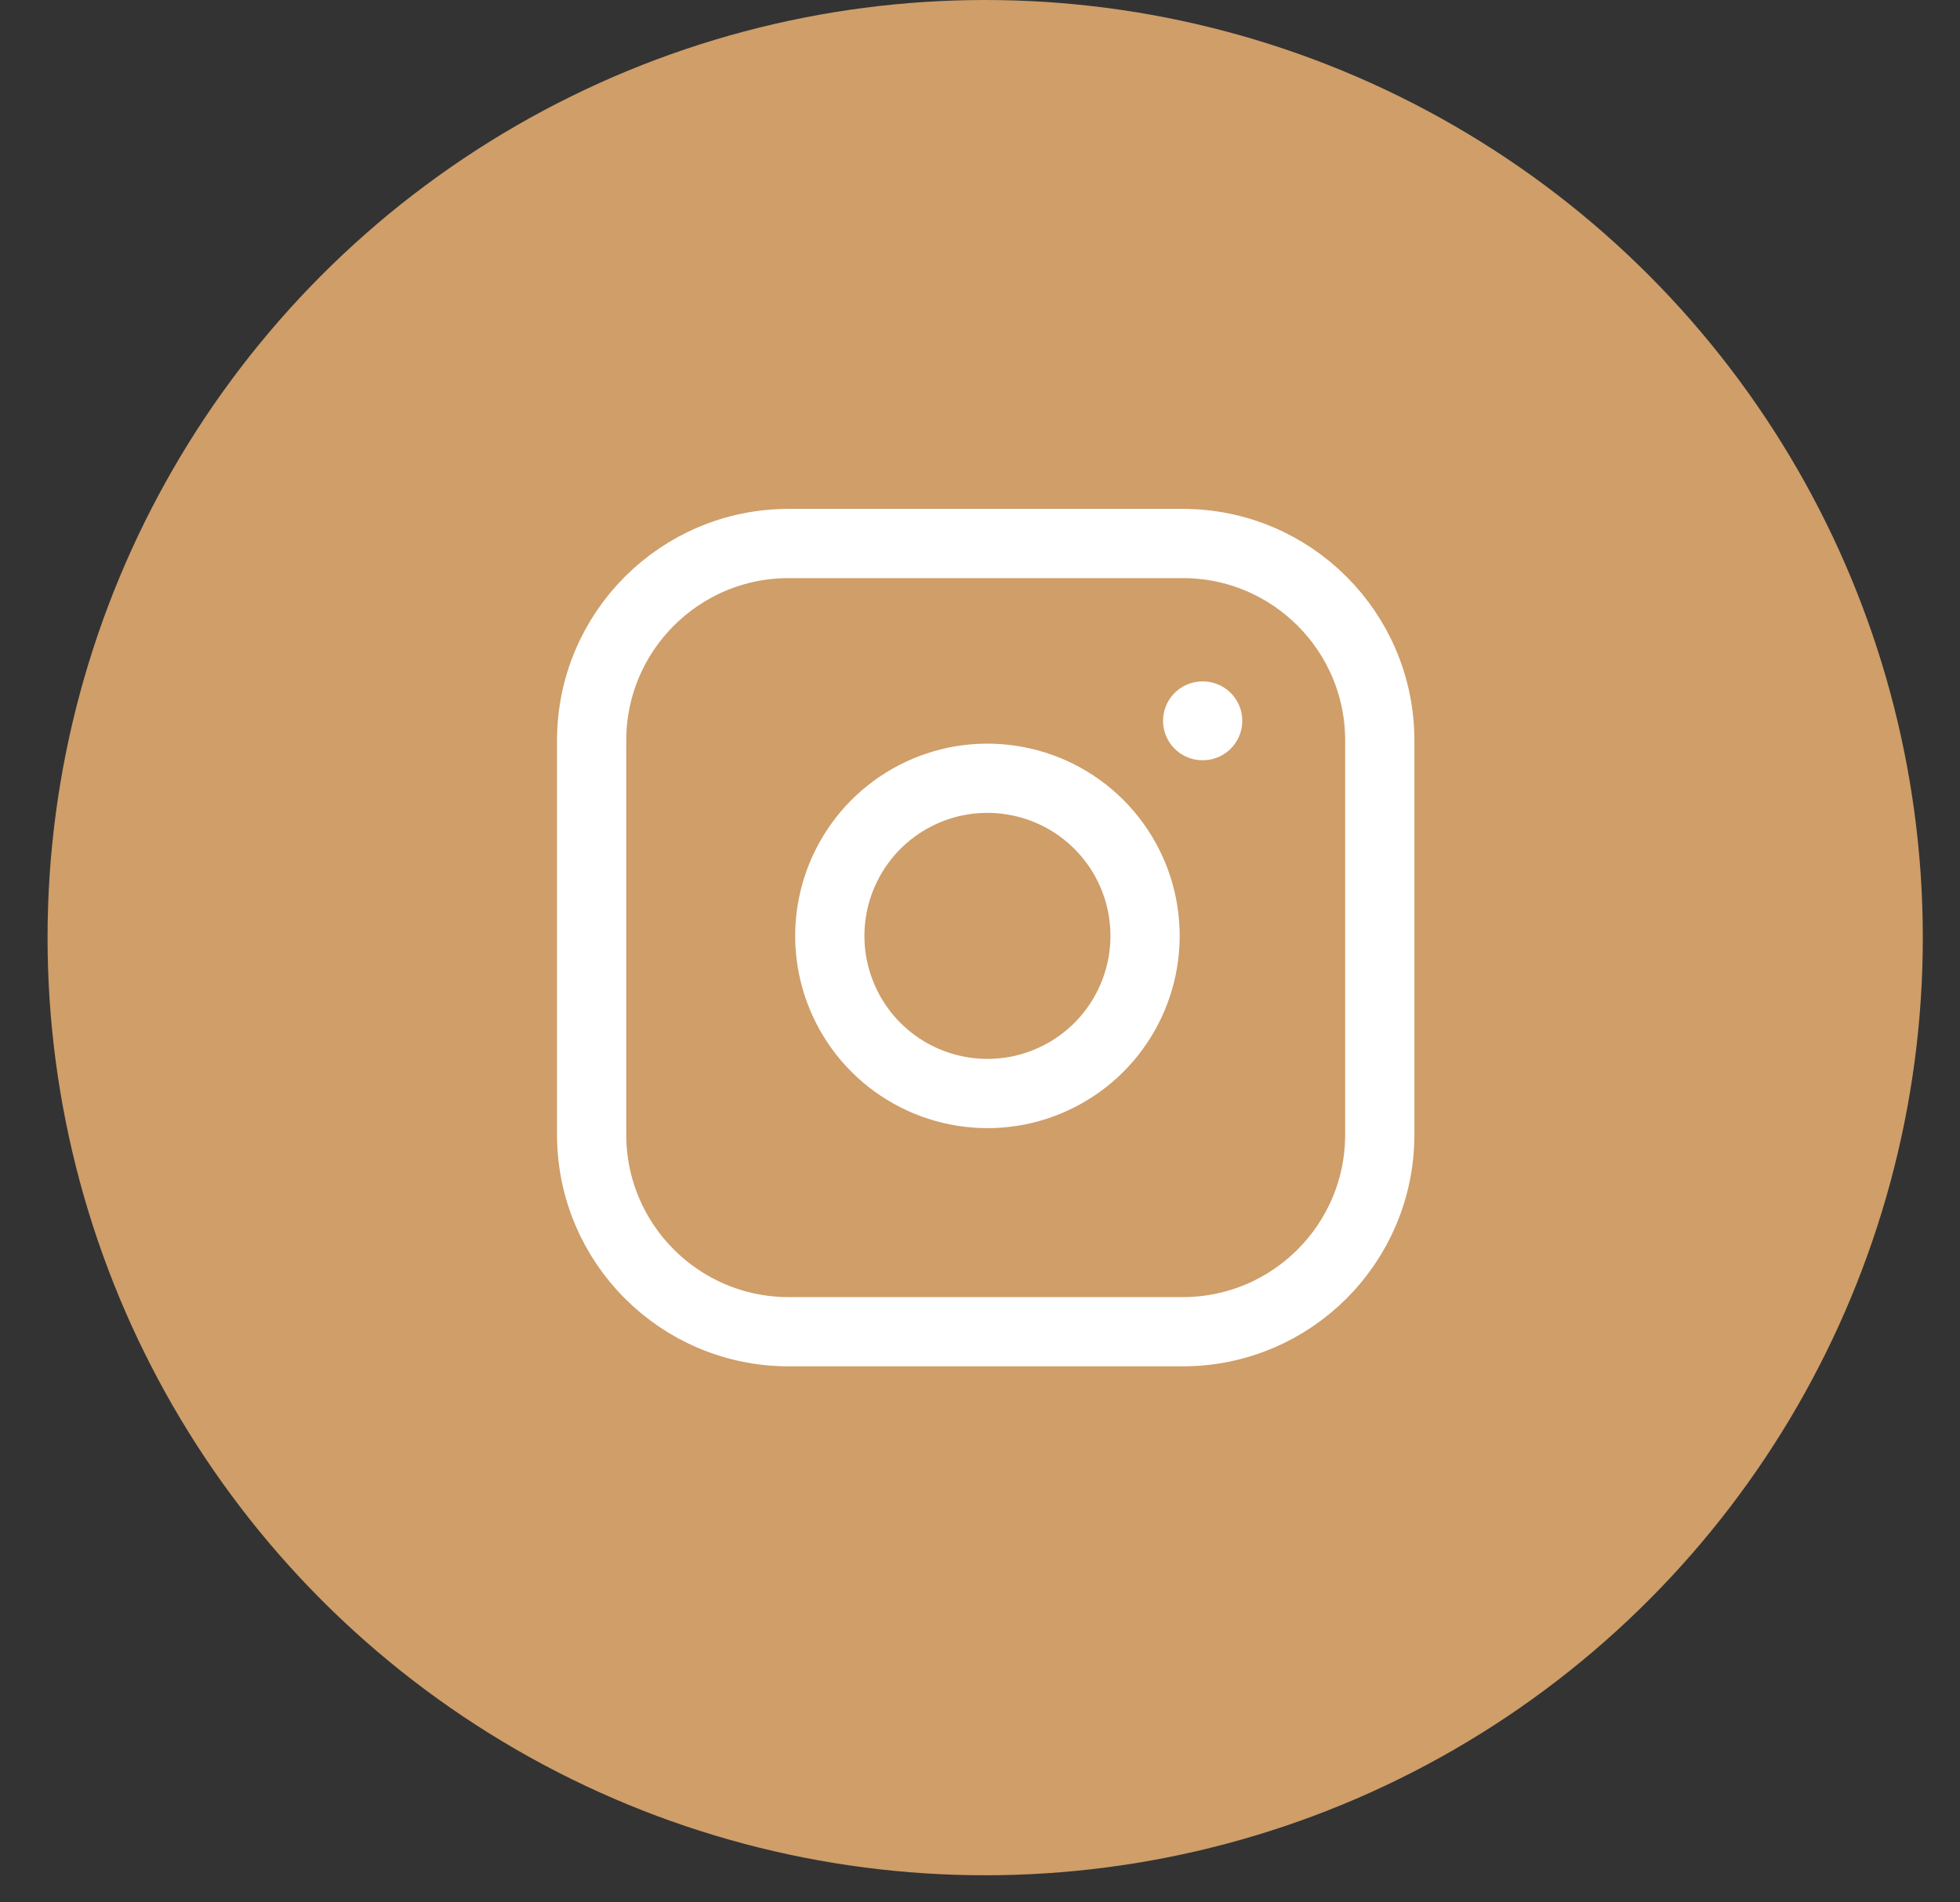
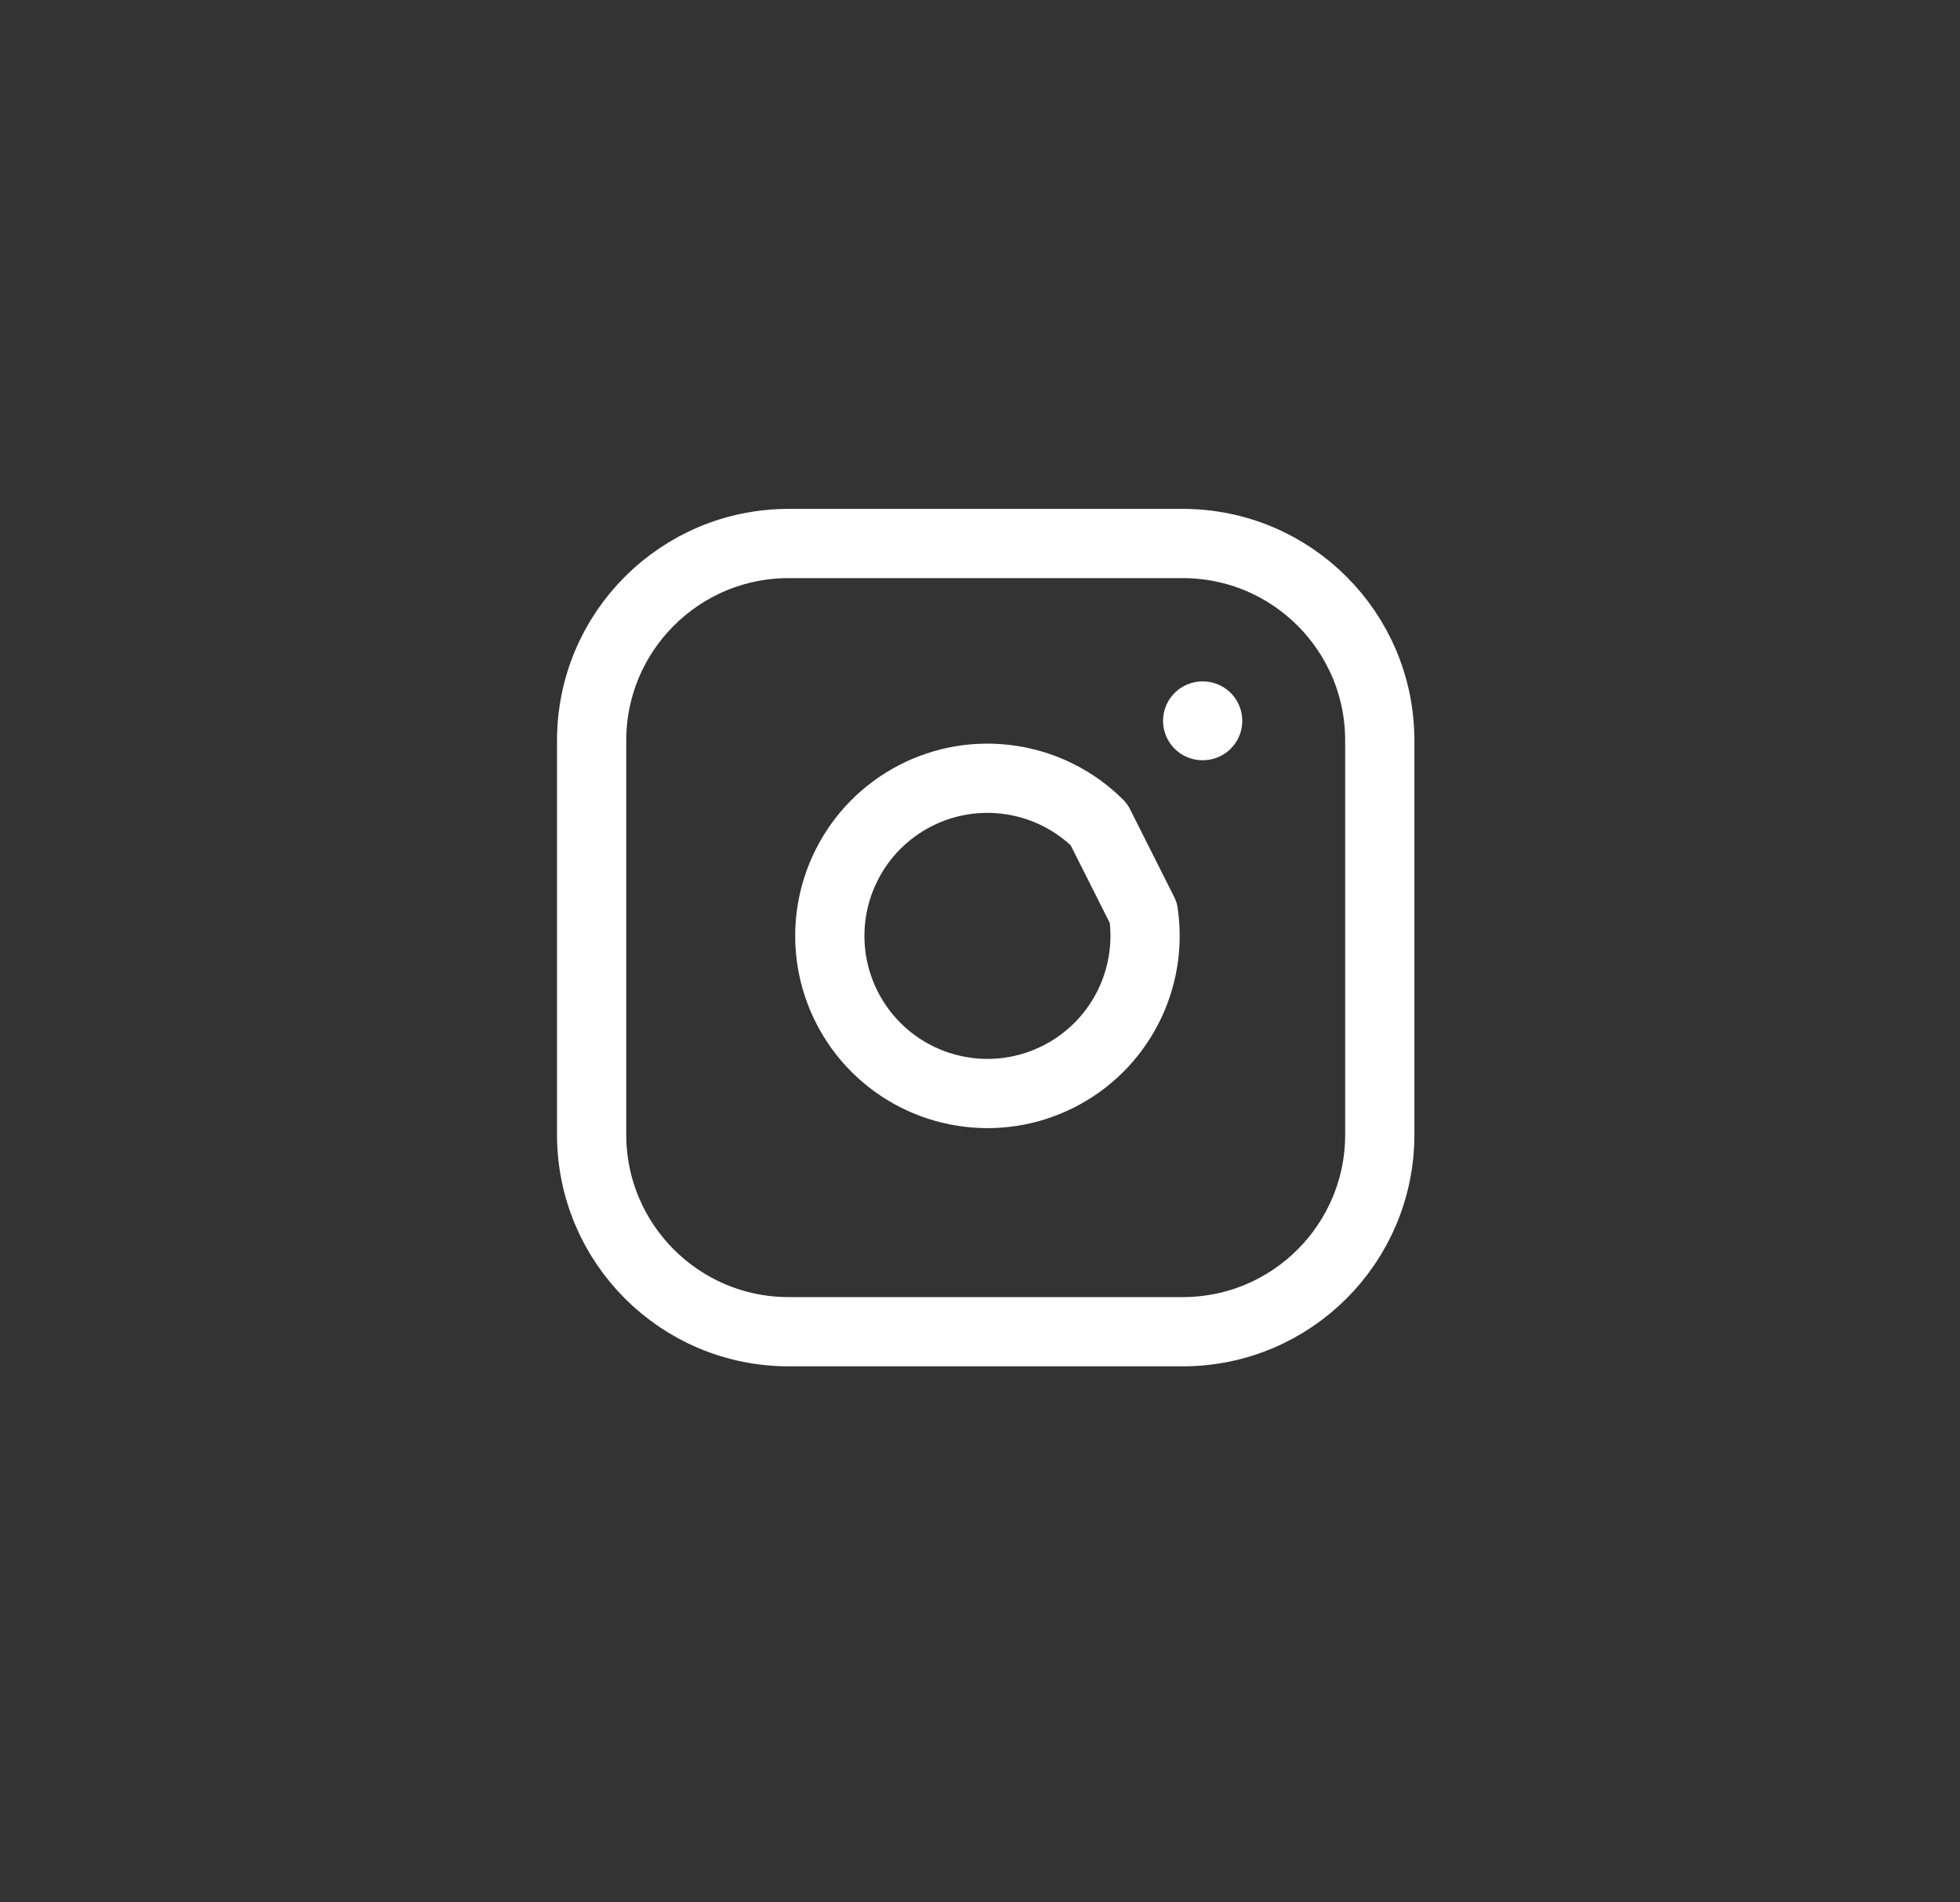
<svg xmlns="http://www.w3.org/2000/svg" width="34" height="33" viewBox="0 0 34 33" fill="none">
  <rect x="0" y="0" width="34" height="33" fill="#333333" stroke="none" />
-   <circle cx="17.09" cy="16.265" r="16.265" fill="#CF9E69" />
  <g clip-path="url(#clip0_1149_19703)">
    <path d="M20.517 9.428H13.681C11.793 9.428 10.263 10.958 10.263 12.846V19.682C10.263 21.57 11.793 23.101 13.681 23.101H20.517C22.405 23.101 23.935 21.57 23.935 19.682V12.846C23.935 10.958 22.405 9.428 20.517 9.428Z" stroke="white" stroke-width="1.201" stroke-linecap="round" stroke-linejoin="round" />
-     <path d="M19.834 15.833C19.918 16.402 19.821 16.983 19.556 17.494C19.291 18.005 18.872 18.419 18.358 18.677C17.845 18.936 17.262 19.026 16.695 18.934C16.127 18.843 15.602 18.575 15.195 18.168C14.789 17.762 14.521 17.237 14.429 16.669C14.338 16.101 14.428 15.519 14.687 15.005C14.945 14.491 15.359 14.072 15.87 13.807C16.38 13.542 16.961 13.445 17.53 13.53C18.111 13.616 18.648 13.886 19.063 14.301C19.478 14.716 19.748 15.253 19.834 15.833Z" stroke="white" stroke-width="1.201" stroke-linecap="round" stroke-linejoin="round" />
+     <path d="M19.834 15.833C19.918 16.402 19.821 16.983 19.556 17.494C19.291 18.005 18.872 18.419 18.358 18.677C17.845 18.936 17.262 19.026 16.695 18.934C16.127 18.843 15.602 18.575 15.195 18.168C14.789 17.762 14.521 17.237 14.429 16.669C14.338 16.101 14.428 15.519 14.687 15.005C14.945 14.491 15.359 14.072 15.87 13.807C16.38 13.542 16.961 13.445 17.53 13.53C18.111 13.616 18.648 13.886 19.063 14.301Z" stroke="white" stroke-width="1.201" stroke-linecap="round" stroke-linejoin="round" />
    <path d="M20.859 12.504H20.866" stroke="white" stroke-width="1.367" stroke-linecap="round" stroke-linejoin="round" />
  </g>
  <defs>
    <clipPath id="clip0_1149_19703">
      <rect width="16.407" height="16.407" fill="white" transform="translate(8.896 8.061)" />
    </clipPath>
  </defs>
</svg>